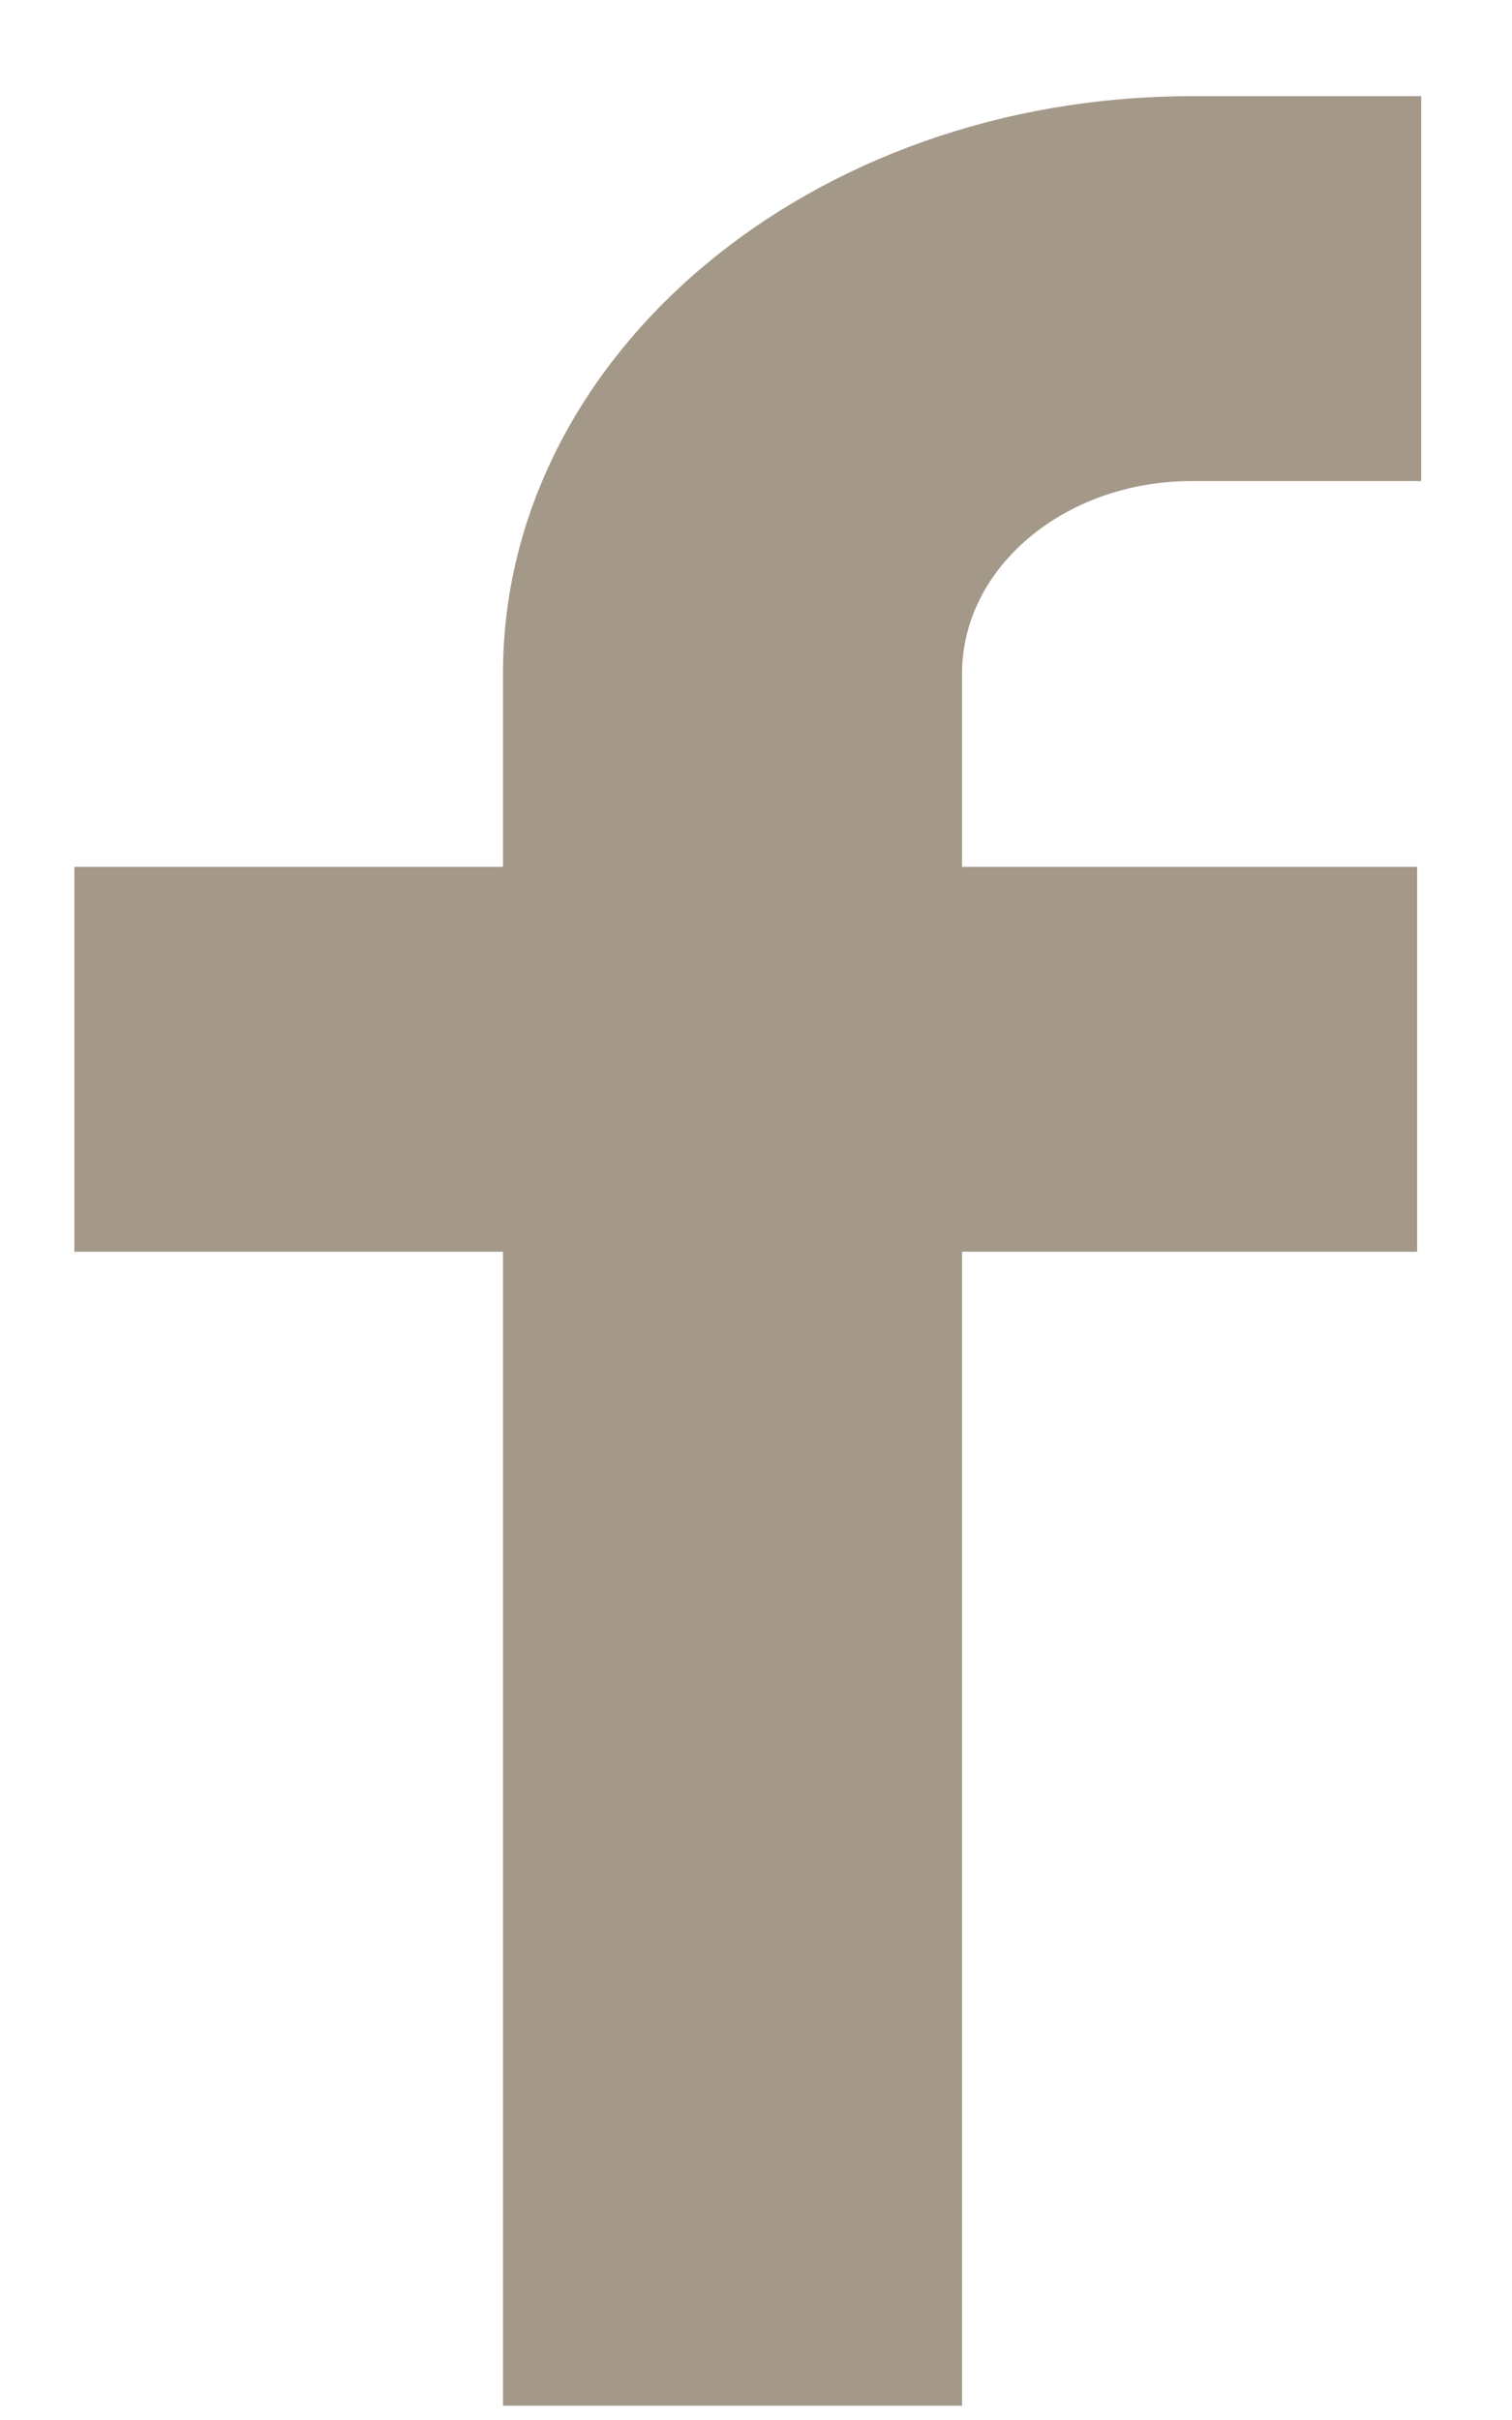
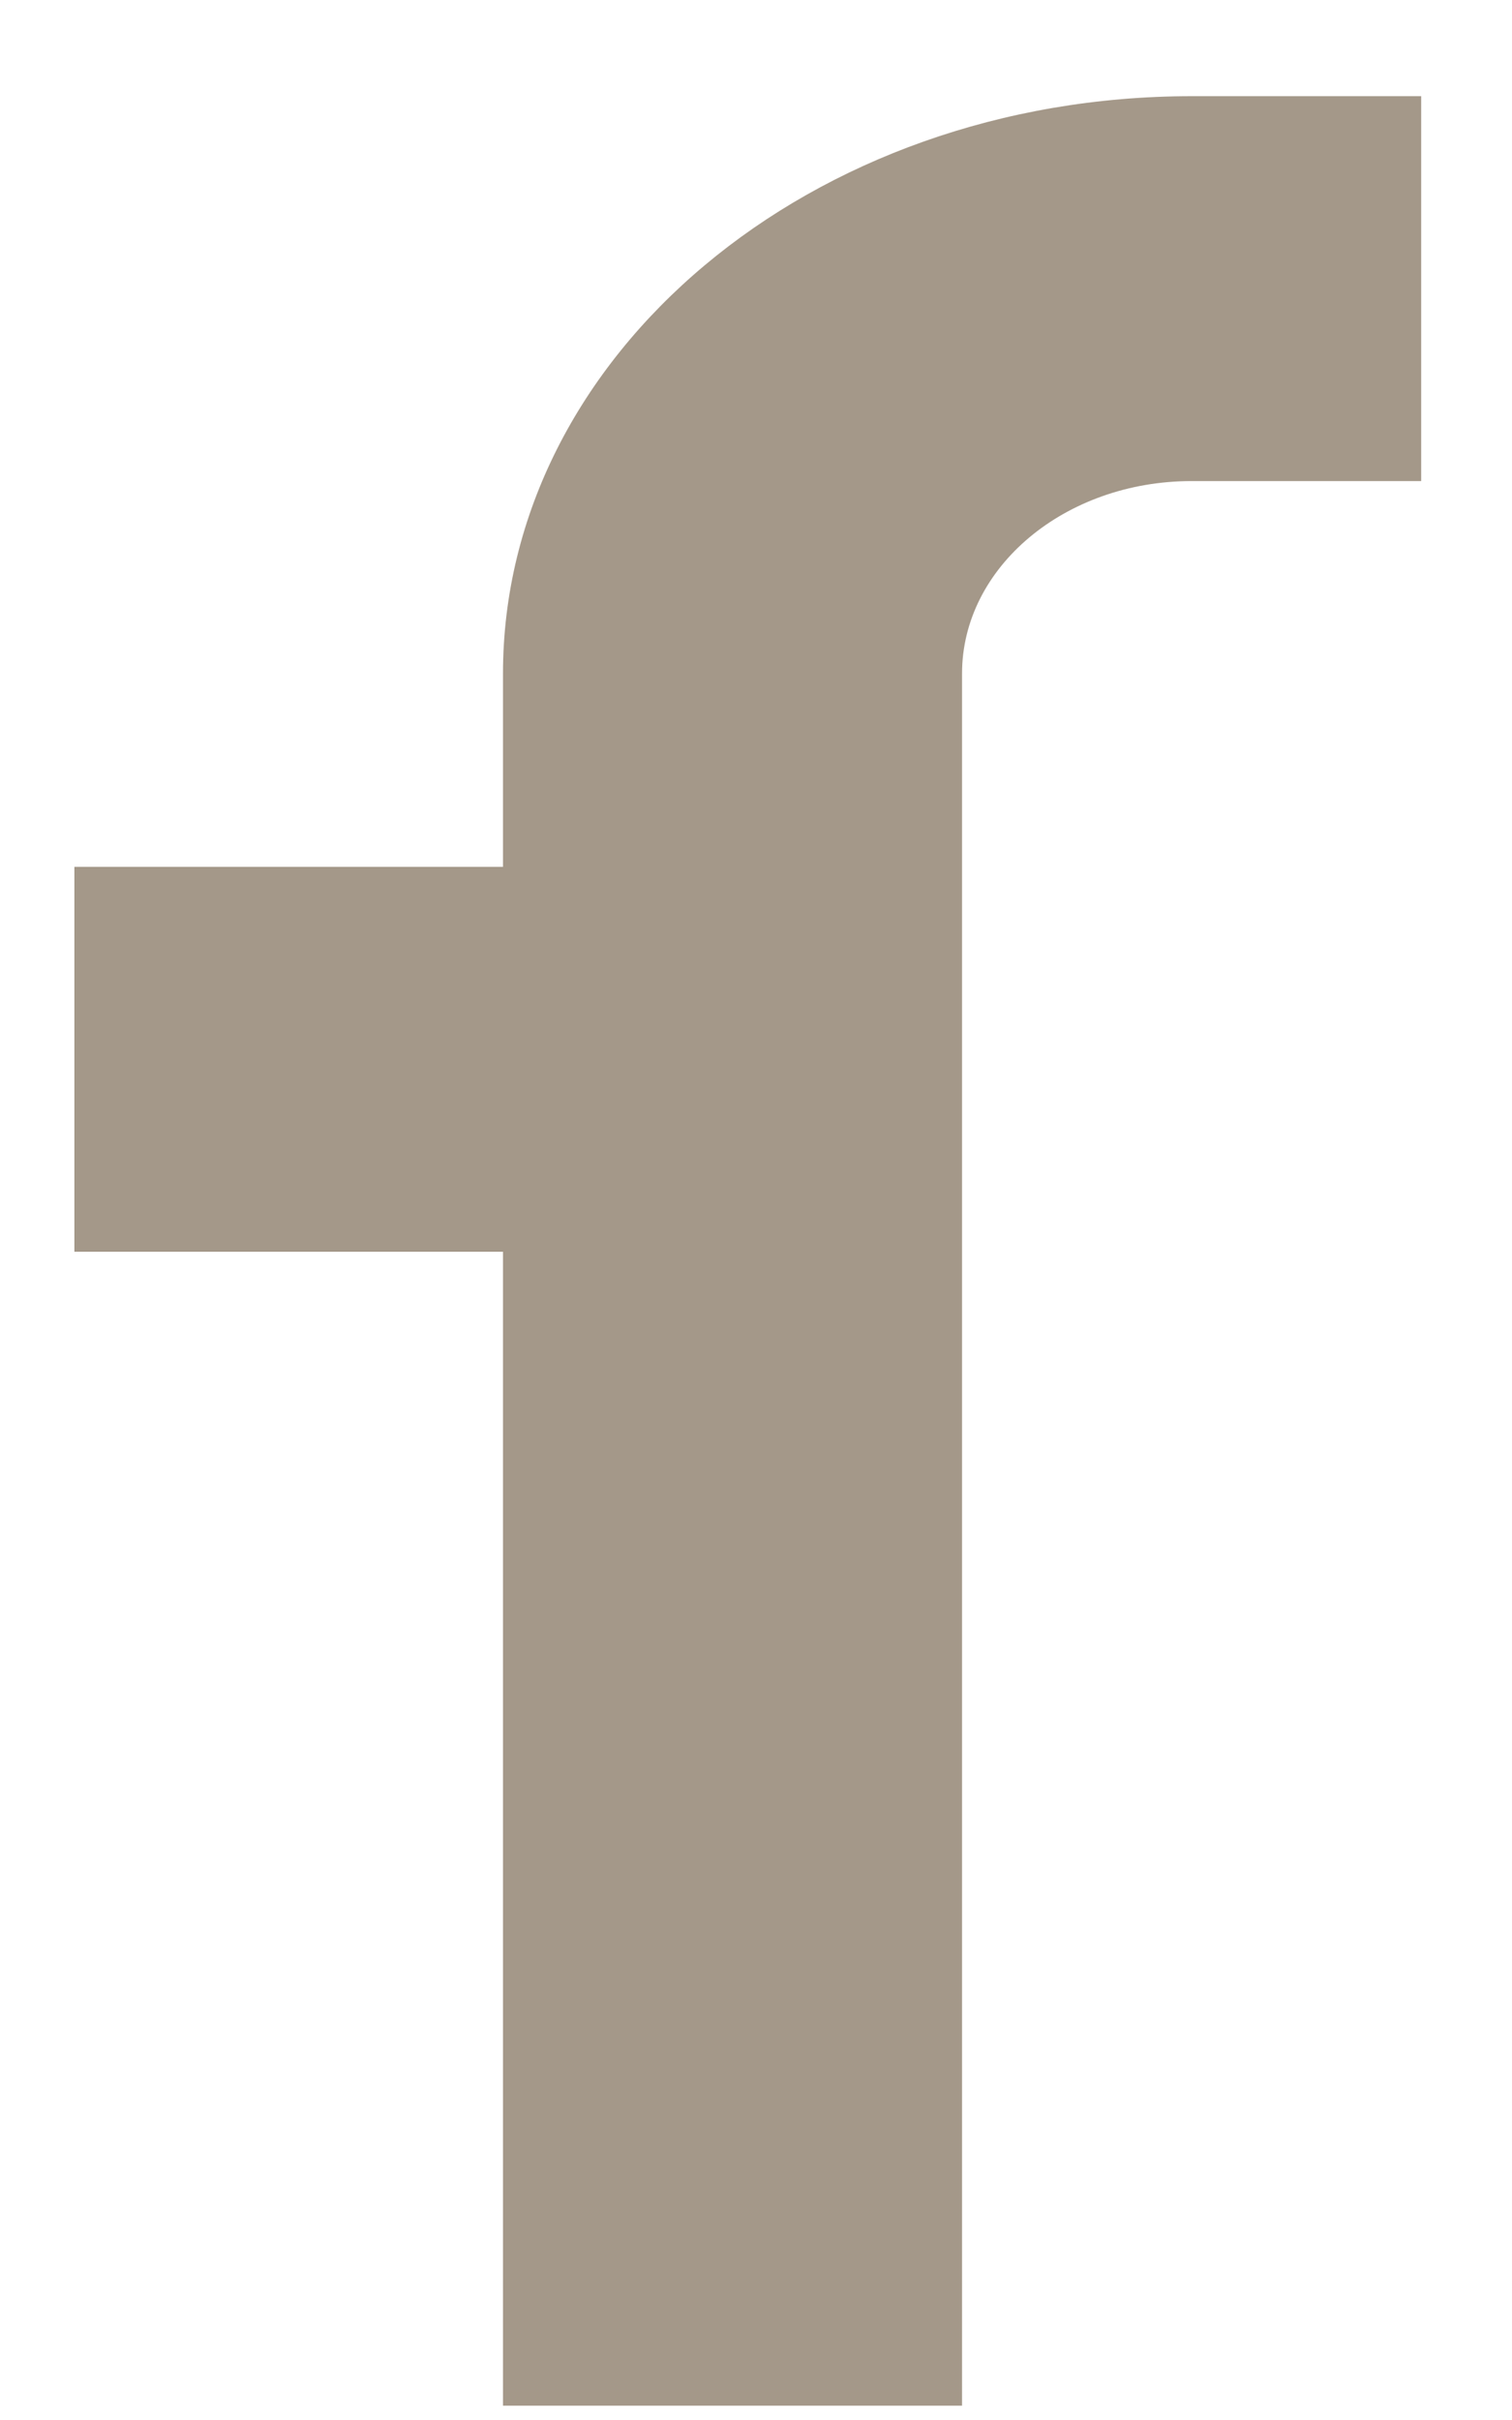
<svg xmlns="http://www.w3.org/2000/svg" width="15" height="24" viewBox="0 0 15 24" fill="none">
-   <path fill-rule="evenodd" clip-rule="evenodd" d="M4.99 12.414H0.738V8.597H4.99V6.68C4.99 3.518 8.048 0.954 11.822 0.954H14.099V4.771H11.822C10.564 4.771 9.544 5.626 9.544 6.68V8.597H14.059V12.414H9.544V23.858H4.99V12.414Z" fill="#A49889" />
+   <path fill-rule="evenodd" clip-rule="evenodd" d="M4.99 12.414H0.738V8.597H4.99V6.68C4.99 3.518 8.048 0.954 11.822 0.954H14.099V4.771H11.822C10.564 4.771 9.544 5.626 9.544 6.68V8.597V12.414H9.544V23.858H4.99V12.414Z" fill="#A49889" />
</svg>